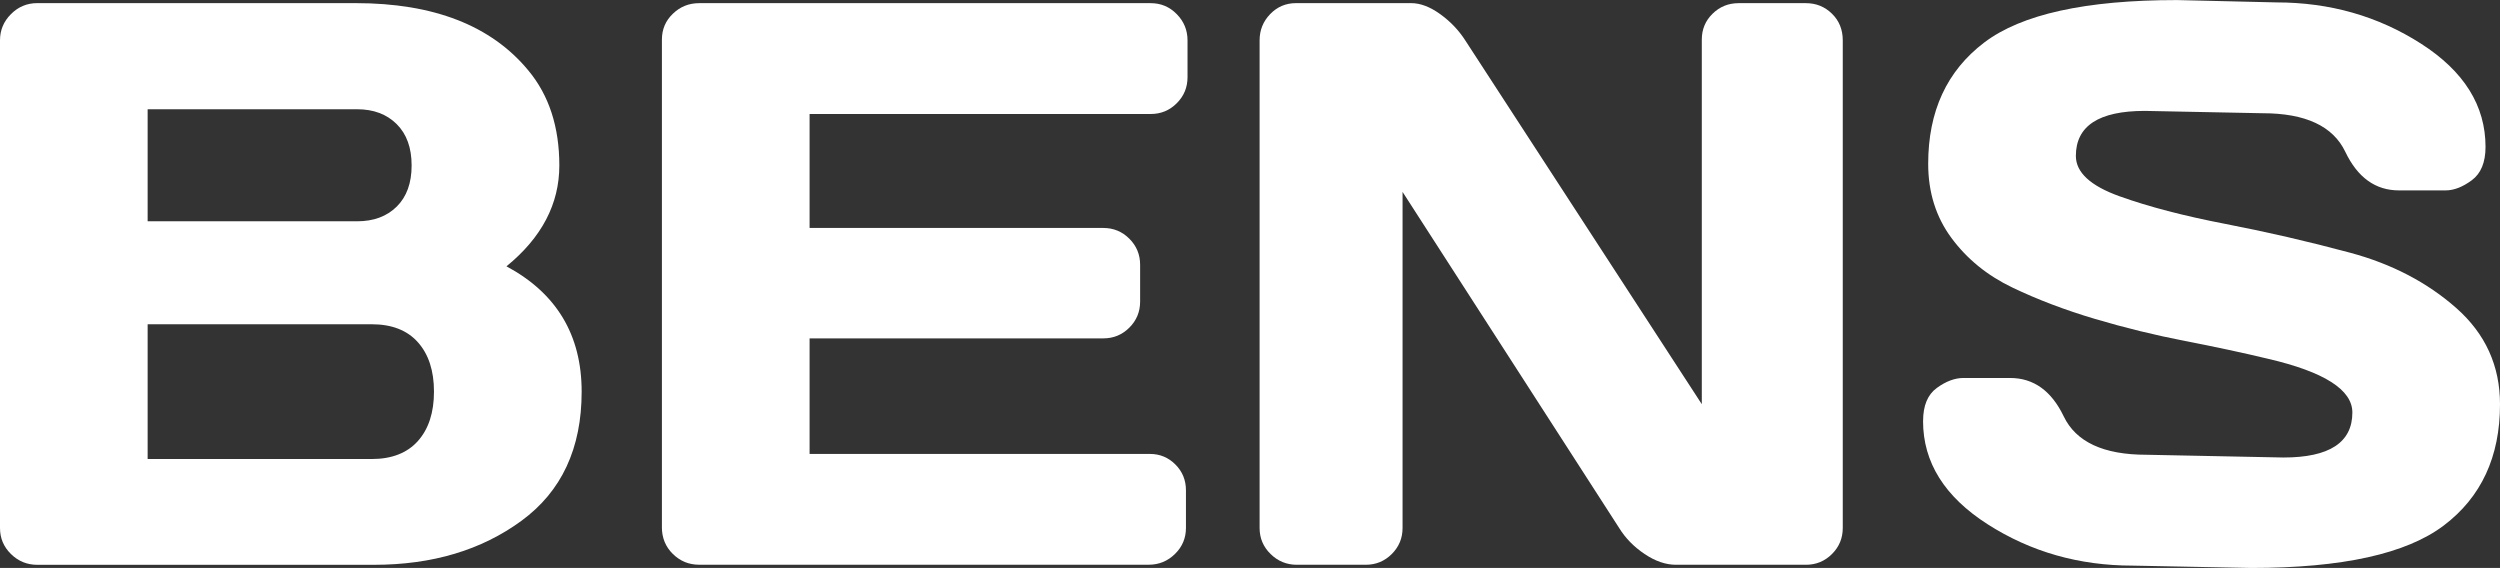
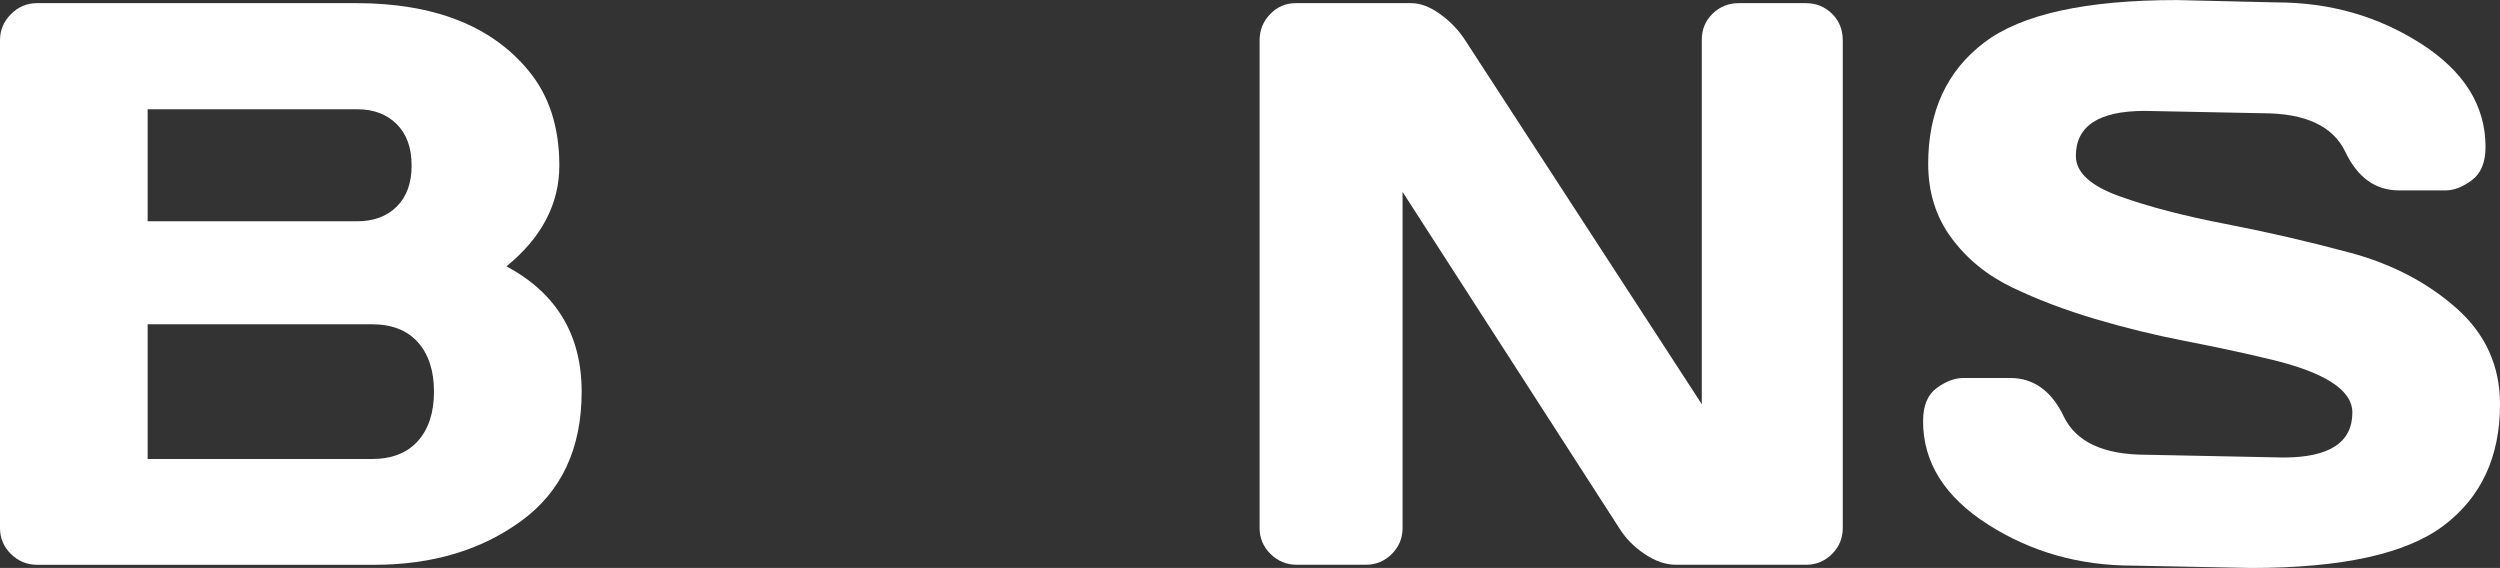
<svg xmlns="http://www.w3.org/2000/svg" id="Capa_2" data-name="Capa 2" viewBox="0 0 726.76 165.1">
  <rect x="0" y="0" width="726.76" height="165.1" fill="#333333" stroke="none" />
  <g id="Capa_1-2" data-name="Capa 1">
    <g>
      <path d="M0,11.73c0-2.96,1.06-5.5,3.19-7.63C5.31,1.97,7.86.91,10.82.91h92.57c22.7,0,39.43,6.53,50.21,19.58,6,7.21,9,16.42,9,27.61s-5.12,20.97-15.37,29.32c14.57,7.82,21.86,19.96,21.86,36.44s-5.83,28.98-17.48,37.52c-11.65,8.54-25.94,12.81-42.87,12.81H10.82c-2.96,0-5.5-1.04-7.63-3.13-2.13-2.09-3.19-4.61-3.19-7.57V11.73ZM42.92,64.33h60.91c4.78,0,8.61-1.42,11.5-4.27,2.88-2.85,4.33-6.83,4.33-11.96s-1.44-9.13-4.33-12.01c-2.89-2.88-6.72-4.33-11.5-4.33h-60.91v32.56ZM42.92,133.44h65.13c5.84,0,10.32-1.75,13.44-5.24,3.11-3.49,4.67-8.27,4.67-14.35s-1.56-10.85-4.67-14.35c-3.11-3.49-7.59-5.24-13.44-5.24H42.92v39.17Z" fill="#fff" />
-       <path d="M192.42,153.25V11.5c0-2.96,1.06-5.47,3.19-7.51,2.12-2.05,4.67-3.07,7.63-3.07h131.28c2.96,0,5.48,1.06,7.57,3.19,2.09,2.13,3.13,4.67,3.13,7.63v10.7c0,2.96-1.04,5.48-3.13,7.57-2.09,2.09-4.61,3.13-7.57,3.13h-99.17v33.13h85.39c2.96,0,5.48,1.04,7.57,3.13,2.09,2.09,3.13,4.61,3.13,7.57v10.7c0,2.96-1.04,5.48-3.13,7.57-2.09,2.09-4.61,3.13-7.57,3.13h-85.39v33.59h98.94c2.88,0,5.35,1.02,7.4,3.07,2.05,2.05,3.07,4.55,3.07,7.51v10.93c0,2.96-1.06,5.48-3.19,7.57-2.13,2.09-4.67,3.13-7.63,3.13h-130.71c-2.96,0-5.5-1.04-7.63-3.13-2.13-2.09-3.19-4.69-3.19-7.8Z" fill="#fff" />
      <path d="M366.17,153.48V11.73c0-2.96,1.02-5.5,3.07-7.63,2.05-2.12,4.55-3.19,7.52-3.19h33.47c2.66,0,5.47,1.06,8.43,3.19,2.96,2.13,5.39,4.67,7.29,7.63l68.77,105.77V11.5c0-2.96,1.04-5.47,3.13-7.51,2.09-2.05,4.61-3.07,7.57-3.07h19.58c2.96,0,5.48,1.02,7.57,3.07,2.09,2.05,3.13,4.63,3.13,7.74v141.75c0,2.96-1.04,5.48-3.13,7.57-2.09,2.09-4.61,3.13-7.57,3.13h-37.8c-2.96,0-6-1.04-9.11-3.13-3.11-2.09-5.58-4.61-7.4-7.57l-62.96-97.69v97.69c0,2.96-1.04,5.48-3.13,7.57-2.09,2.09-4.61,3.13-7.57,3.13h-20.04c-2.96,0-5.5-1.04-7.63-3.13-2.13-2.09-3.19-4.61-3.19-7.57Z" fill="#fff" />
      <path d="M559.05,122.4c0-4.48,1.33-7.69,3.99-9.62,2.66-1.94,5.24-2.9,7.74-2.9h13.55c6.83,0,12.03,3.72,15.6,11.16,3.57,7.44,11.57,11.16,24.02,11.16l39.85.8c13.36,0,20.04-4.36,20.04-13.09,0-6.6-8.16-11.8-24.48-15.6-7.29-1.75-15.33-3.47-24.14-5.18-8.81-1.71-17.55-3.85-26.24-6.43-8.69-2.58-16.68-5.62-23.97-9.11-7.29-3.49-13.19-8.29-17.71-14.4-4.52-6.11-6.77-13.3-6.77-21.58,0-15.26,5.43-27,16.28-35.24,10.85-8.24,29.53-12.35,56.02-12.35l28.92.68c15.56,0,29.58,4,42.07,12.01,12.49,8.01,18.73,18.01,18.73,30,0,4.48-1.33,7.71-3.98,9.68-2.66,1.97-5.2,2.96-7.63,2.96h-13.55c-6.83,0-12.03-3.74-15.6-11.21-3.57-7.48-11.58-11.22-24.02-11.22l-34.27-.68c-13.36,0-20.04,4.37-20.04,13.09,0,4.78,4.23,8.69,12.7,11.73,8.46,3.04,18.71,5.71,30.74,8.03,12.03,2.32,24.12,5.11,36.26,8.37,12.14,3.26,22.45,8.64,30.91,16.11,8.46,7.48,12.69,16.79,12.69,27.95,0,15.26-5.45,27-16.34,35.24-10.89,8.24-29.55,12.35-55.96,12.35l-34.5-.68c-15.56,0-29.6-4-42.13-12.01-12.52-8.01-18.79-18.01-18.79-30Z" fill="#fff" />
    </g>
  </g>
</svg>